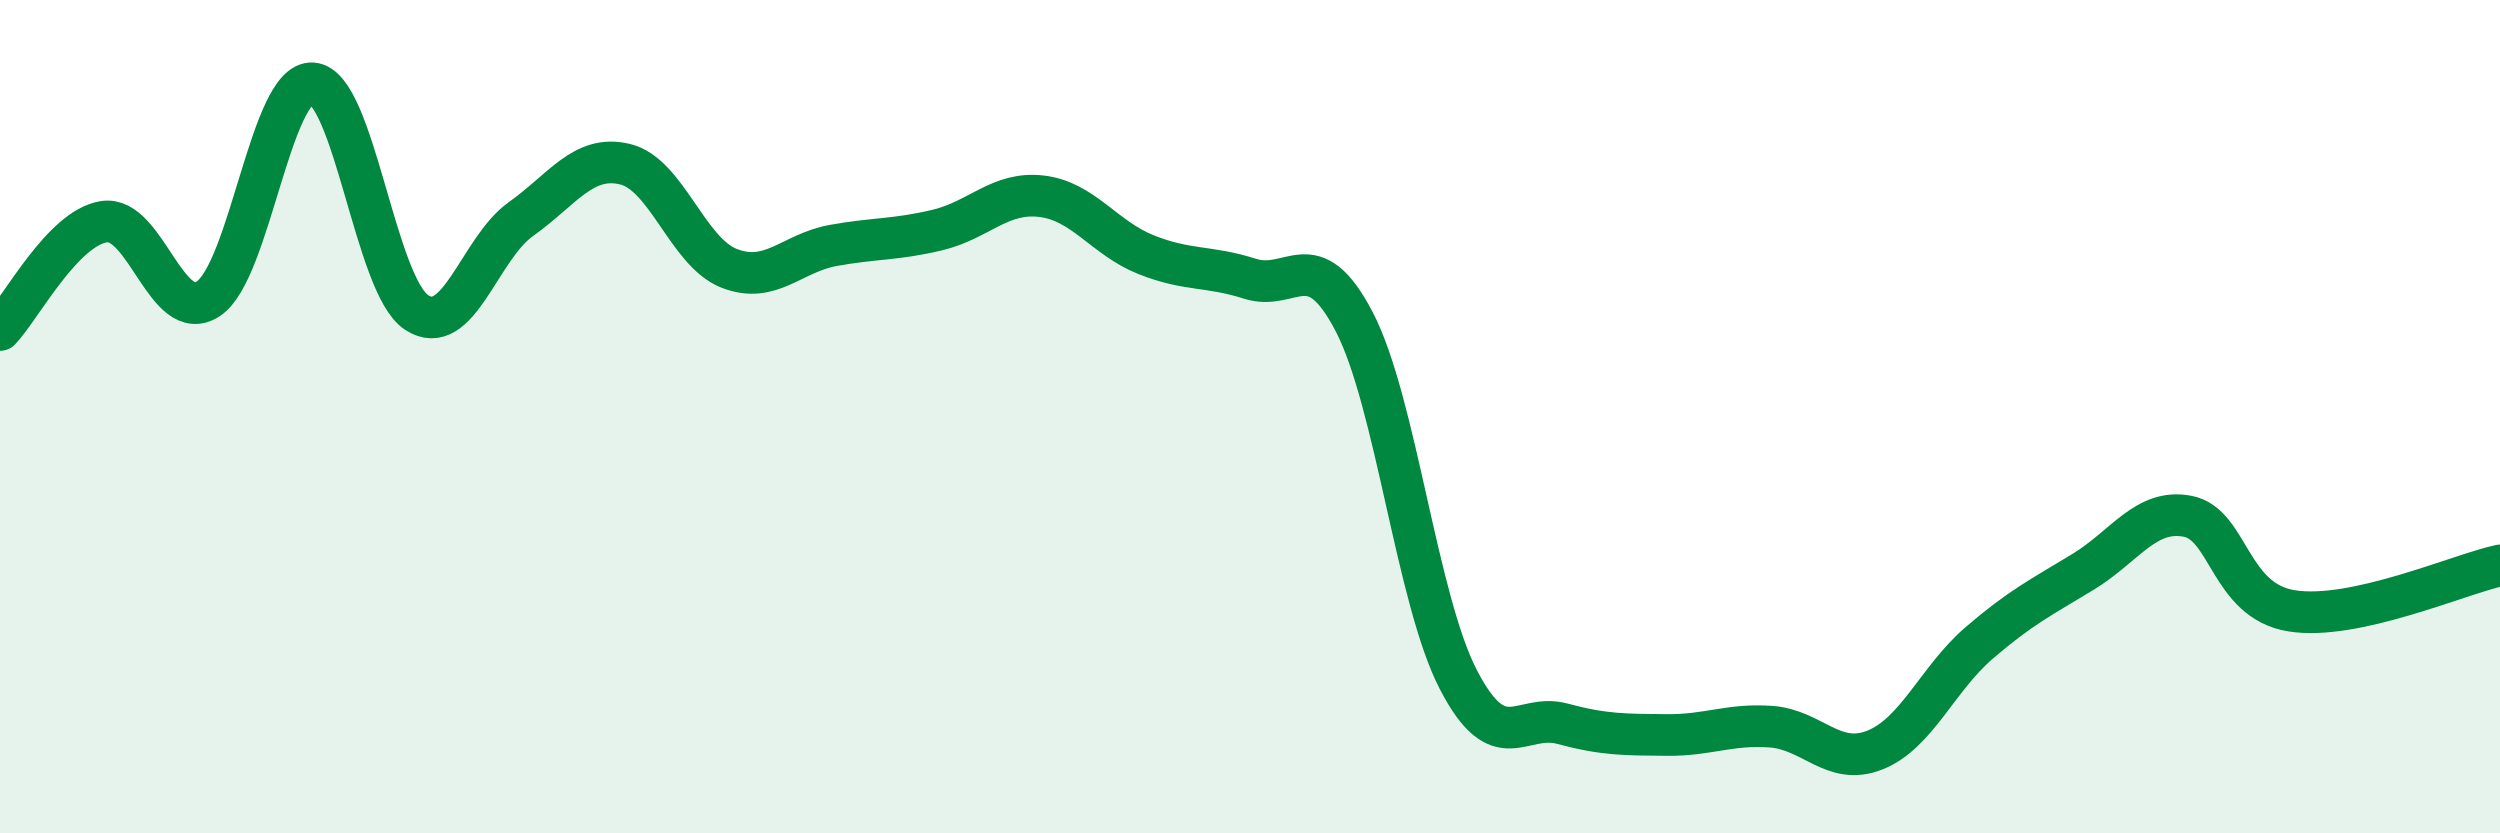
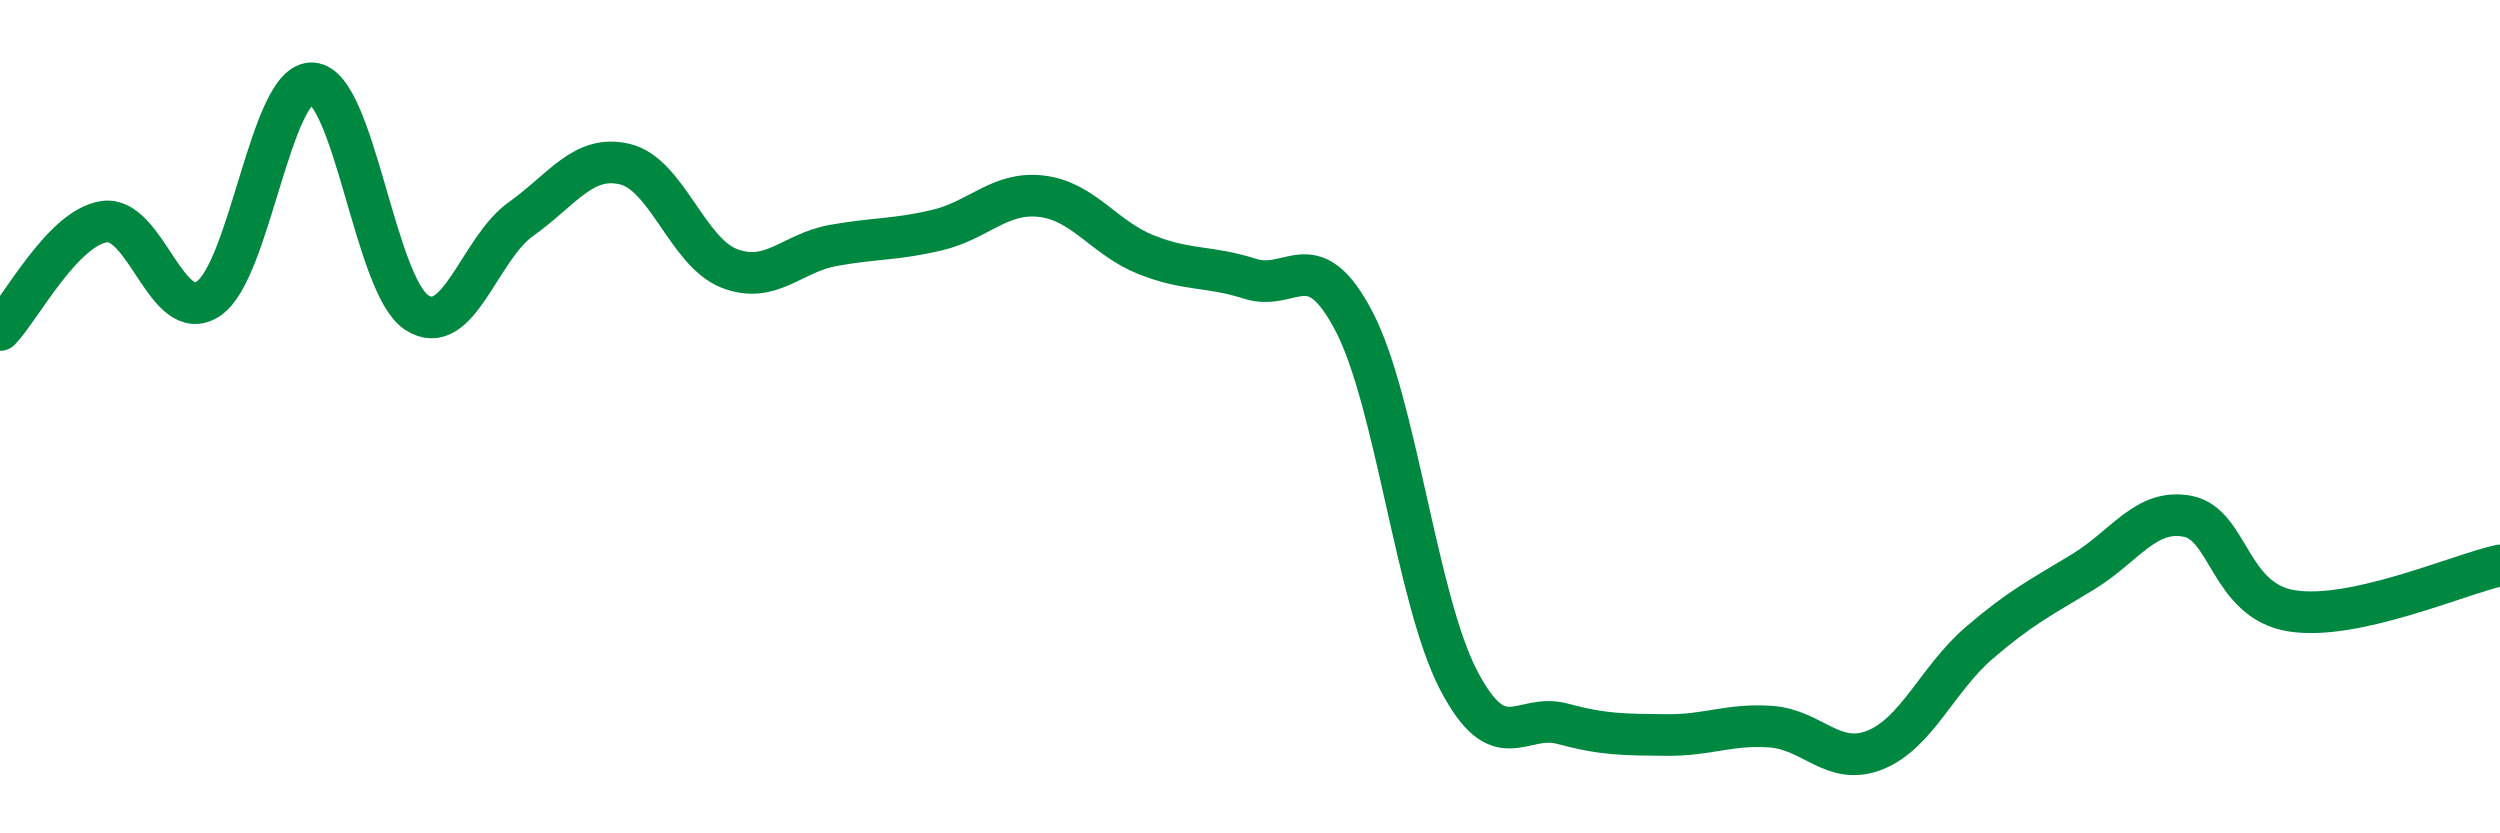
<svg xmlns="http://www.w3.org/2000/svg" width="60" height="20" viewBox="0 0 60 20">
-   <path d="M 0,7.92 C 0.5,7.4 1.5,5.47 2.5,5.32 C 3.5,5.17 4,7.83 5,7.17 C 6,6.51 6.5,1.93 7.5,2 C 8.5,2.07 9,6.85 10,7.5 C 11,8.15 11.5,5.97 12.5,5.26 C 13.5,4.55 14,3.7 15,3.94 C 16,4.18 16.5,6.05 17.5,6.44 C 18.5,6.83 19,6.07 20,5.89 C 21,5.71 21.5,5.76 22.5,5.52 C 23.5,5.28 24,4.59 25,4.71 C 26,4.83 26.5,5.71 27.5,6.11 C 28.5,6.51 29,6.37 30,6.69 C 31,7.01 31.5,5.8 32.5,7.72 C 33.5,9.64 34,14.38 35,16.31 C 36,18.24 36.5,17.1 37.5,17.37 C 38.5,17.64 39,17.63 40,17.64 C 41,17.65 41.5,17.37 42.5,17.44 C 43.5,17.51 44,18.4 45,18 C 46,17.6 46.5,16.29 47.5,15.43 C 48.5,14.57 49,14.33 50,13.72 C 51,13.11 51.5,12.2 52.5,12.39 C 53.5,12.58 53.5,14.42 55,14.66 C 56.5,14.9 59,13.79 60,13.57L60 20L0 20Z" fill="#008740" opacity="0.1" stroke-linecap="round" stroke-linejoin="round" />
  <path d="M 0,7.92 C 0.5,7.4 1.5,5.47 2.5,5.32 C 3.5,5.17 4,7.83 5,7.17 C 6,6.51 6.5,1.93 7.5,2 C 8.5,2.07 9,6.85 10,7.5 C 11,8.15 11.5,5.97 12.5,5.26 C 13.5,4.55 14,3.7 15,3.94 C 16,4.18 16.5,6.05 17.5,6.44 C 18.5,6.83 19,6.07 20,5.89 C 21,5.71 21.5,5.76 22.5,5.52 C 23.5,5.28 24,4.59 25,4.71 C 26,4.83 26.5,5.71 27.5,6.11 C 28.5,6.51 29,6.37 30,6.69 C 31,7.01 31.5,5.8 32.5,7.72 C 33.5,9.64 34,14.38 35,16.31 C 36,18.24 36.5,17.1 37.5,17.37 C 38.5,17.64 39,17.63 40,17.64 C 41,17.65 41.5,17.37 42.5,17.44 C 43.5,17.51 44,18.4 45,18 C 46,17.6 46.5,16.29 47.5,15.43 C 48.5,14.57 49,14.33 50,13.72 C 51,13.11 51.5,12.2 52.5,12.39 C 53.5,12.58 53.5,14.42 55,14.66 C 56.5,14.9 59,13.79 60,13.57" stroke="#008740" stroke-width="1" fill="none" stroke-linecap="round" stroke-linejoin="round" />
</svg>